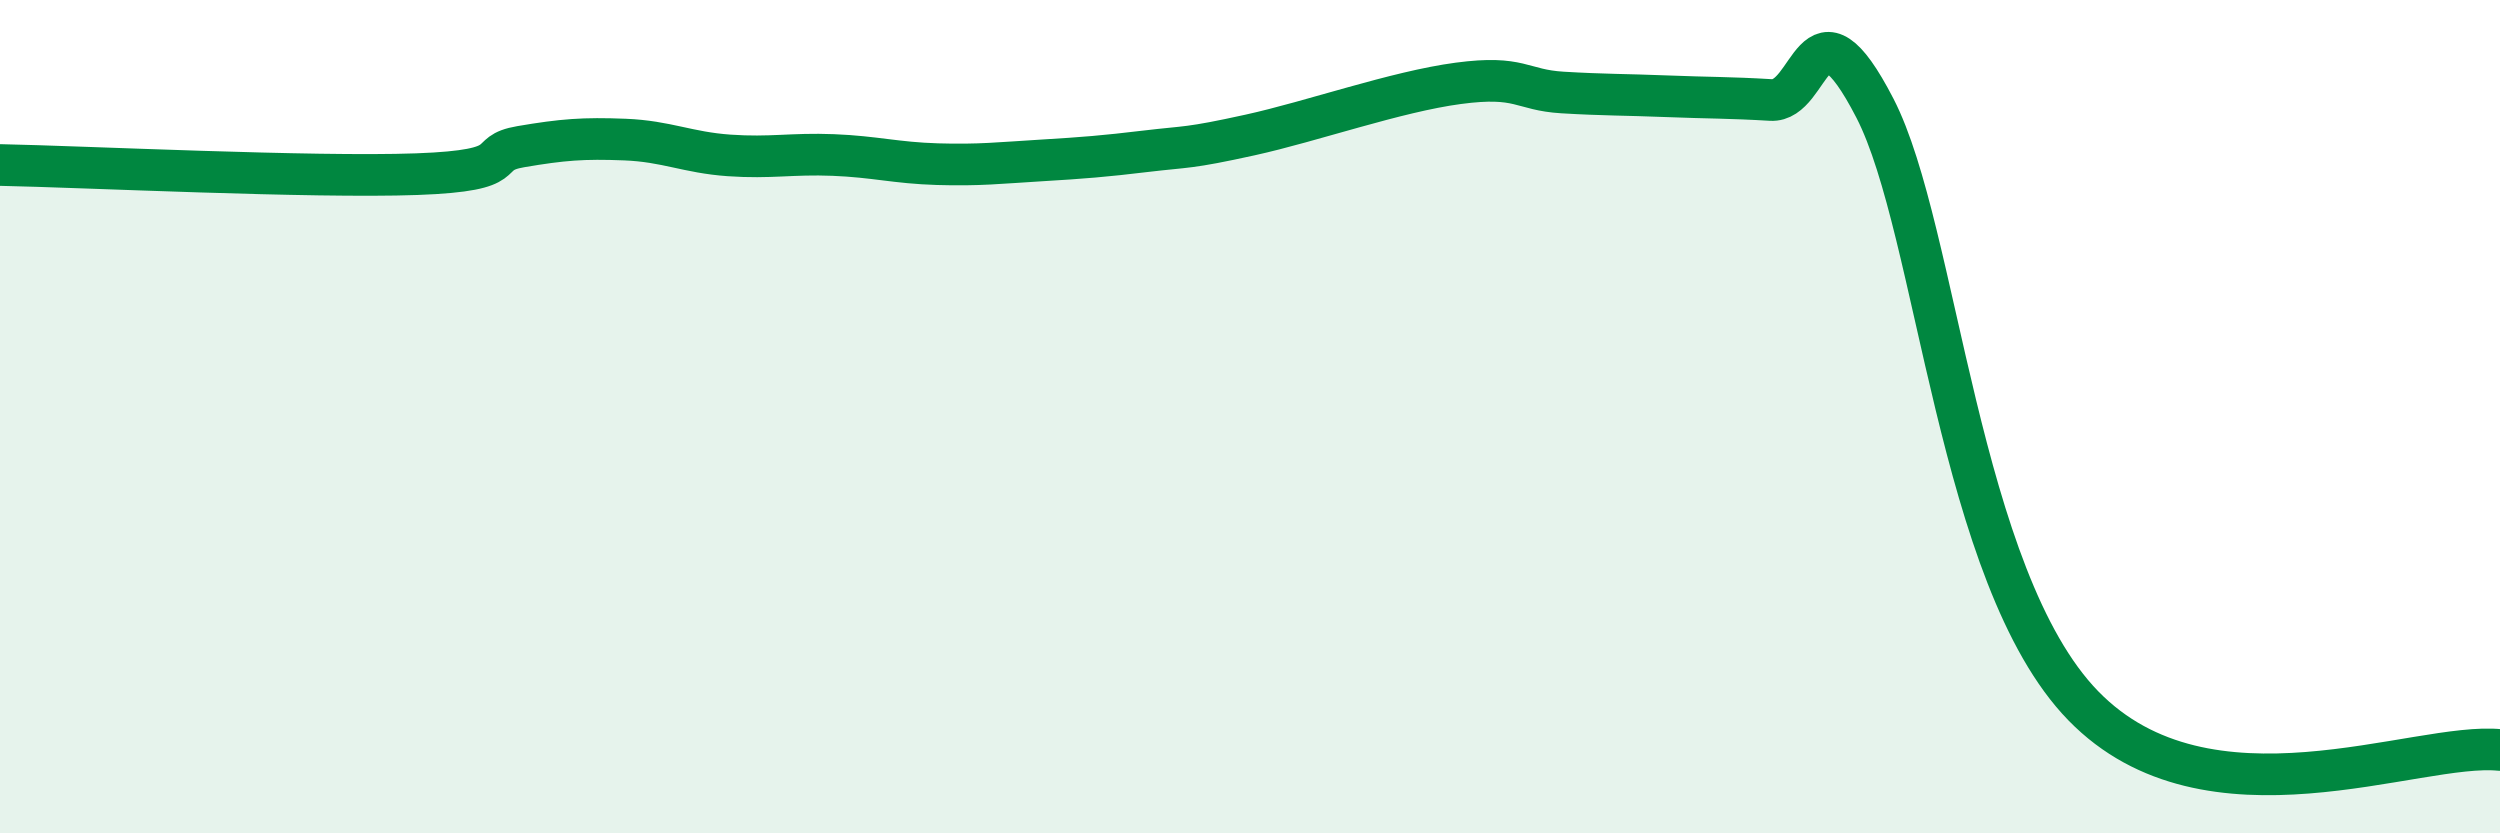
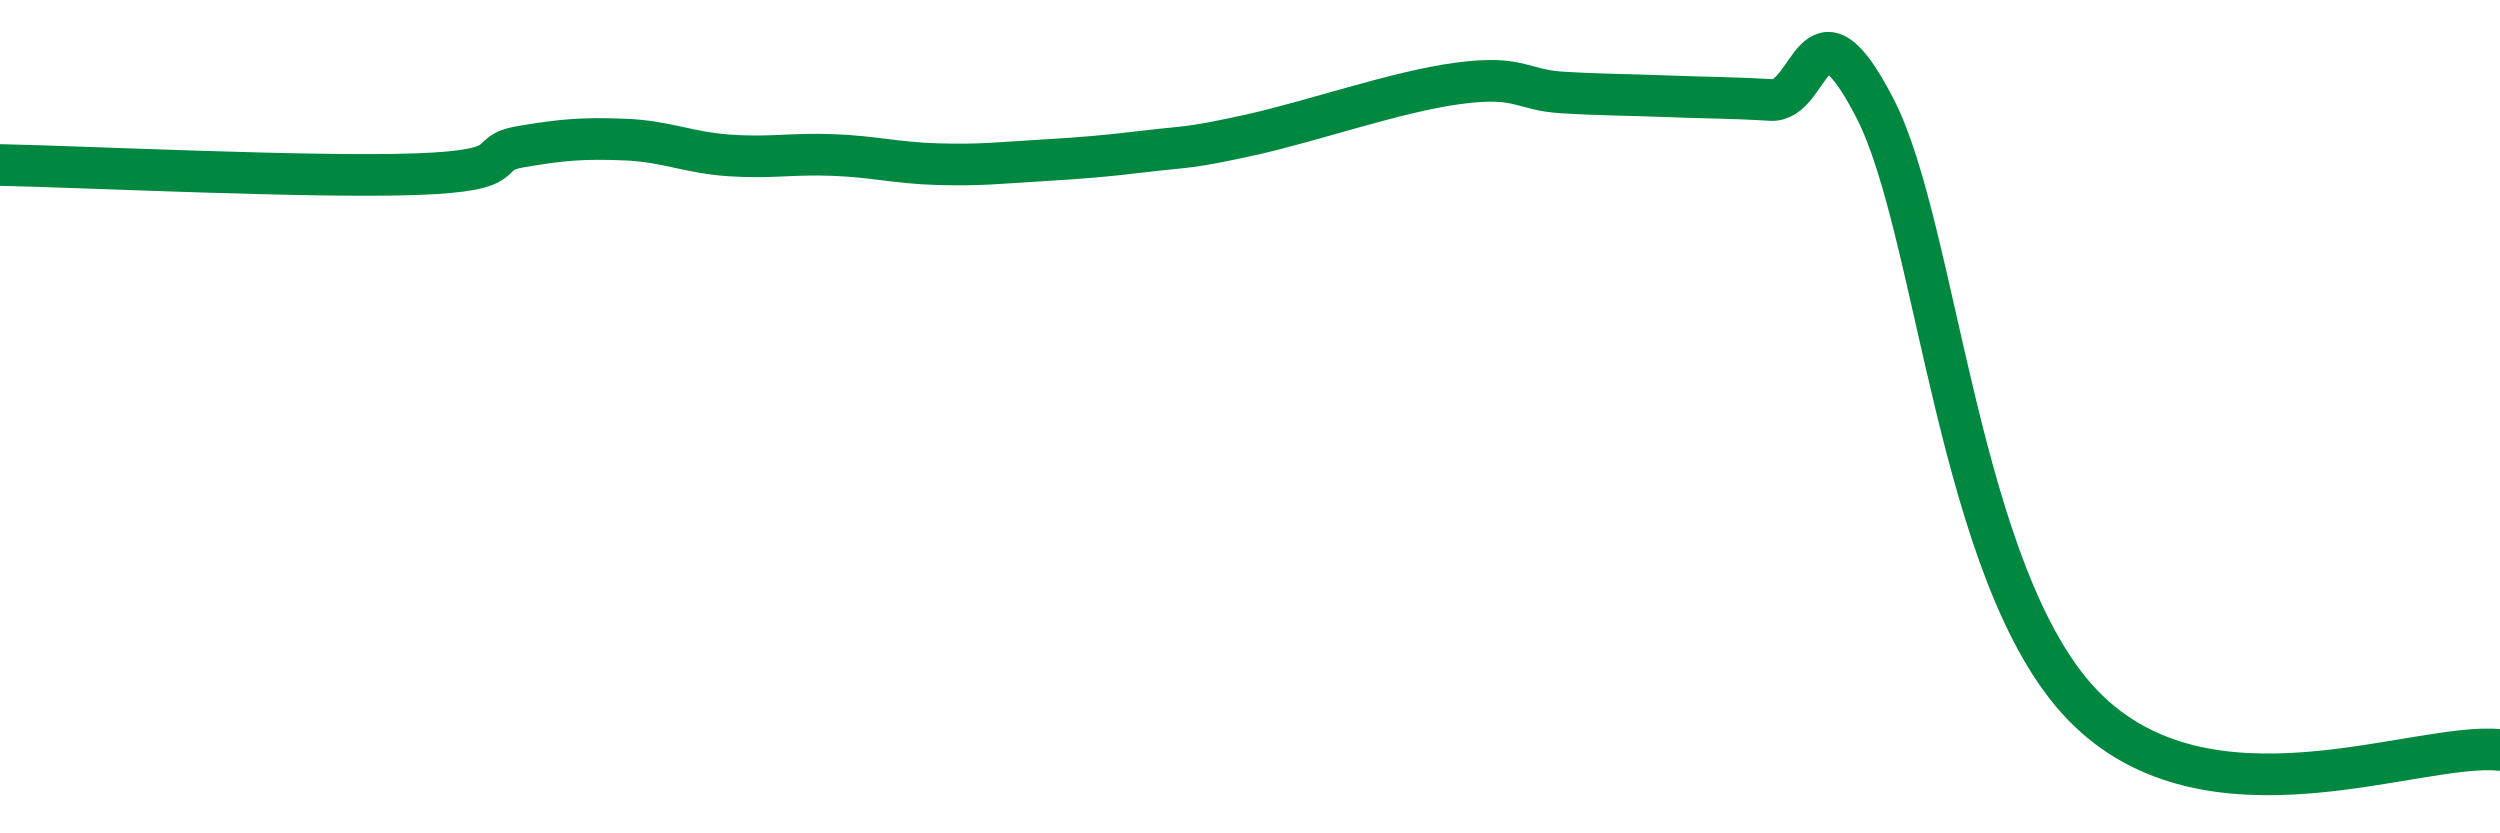
<svg xmlns="http://www.w3.org/2000/svg" width="60" height="20" viewBox="0 0 60 20">
-   <path d="M 0,3.96 C 2,4 7.5,4.27 10,4.18 C 12.5,4.09 11.5,3.69 12.5,3.52 C 13.5,3.35 14,3.31 15,3.35 C 16,3.39 16.5,3.66 17.5,3.73 C 18.5,3.8 19,3.68 20,3.72 C 21,3.76 21.5,3.91 22.5,3.94 C 23.5,3.97 24,3.91 25,3.85 C 26,3.79 26.5,3.75 27.5,3.63 C 28.5,3.51 28.5,3.57 30,3.24 C 31.5,2.91 33.5,2.2 35,2 C 36.5,1.8 36.5,2.16 37.5,2.22 C 38.5,2.28 39,2.27 40,2.31 C 41,2.35 41.5,2.34 42.5,2.4 C 43.5,2.46 43.5,-0.31 45,2.6 C 46.5,5.51 47,13.86 50,16.94 C 53,20.02 58,17.79 60,18L60 20L0 20Z" fill="#008740" opacity="0.1" stroke-linecap="round" stroke-linejoin="round" />
  <path d="M 0,3.96 C 2,4 7.5,4.27 10,4.18 C 12.5,4.09 11.5,3.69 12.5,3.52 C 13.5,3.35 14,3.31 15,3.35 C 16,3.39 16.5,3.66 17.5,3.73 C 18.5,3.8 19,3.68 20,3.72 C 21,3.76 21.5,3.91 22.5,3.94 C 23.5,3.97 24,3.91 25,3.85 C 26,3.79 26.5,3.75 27.5,3.63 C 28.5,3.51 28.5,3.57 30,3.24 C 31.5,2.91 33.5,2.2 35,2 C 36.5,1.8 36.5,2.16 37.5,2.22 C 38.5,2.28 39,2.27 40,2.31 C 41,2.35 41.5,2.34 42.5,2.4 C 43.5,2.46 43.5,-0.31 45,2.6 C 46.5,5.51 47,13.86 50,16.94 C 53,20.02 58,17.79 60,18" stroke="#008740" stroke-width="1" fill="none" stroke-linecap="round" stroke-linejoin="round" />
</svg>